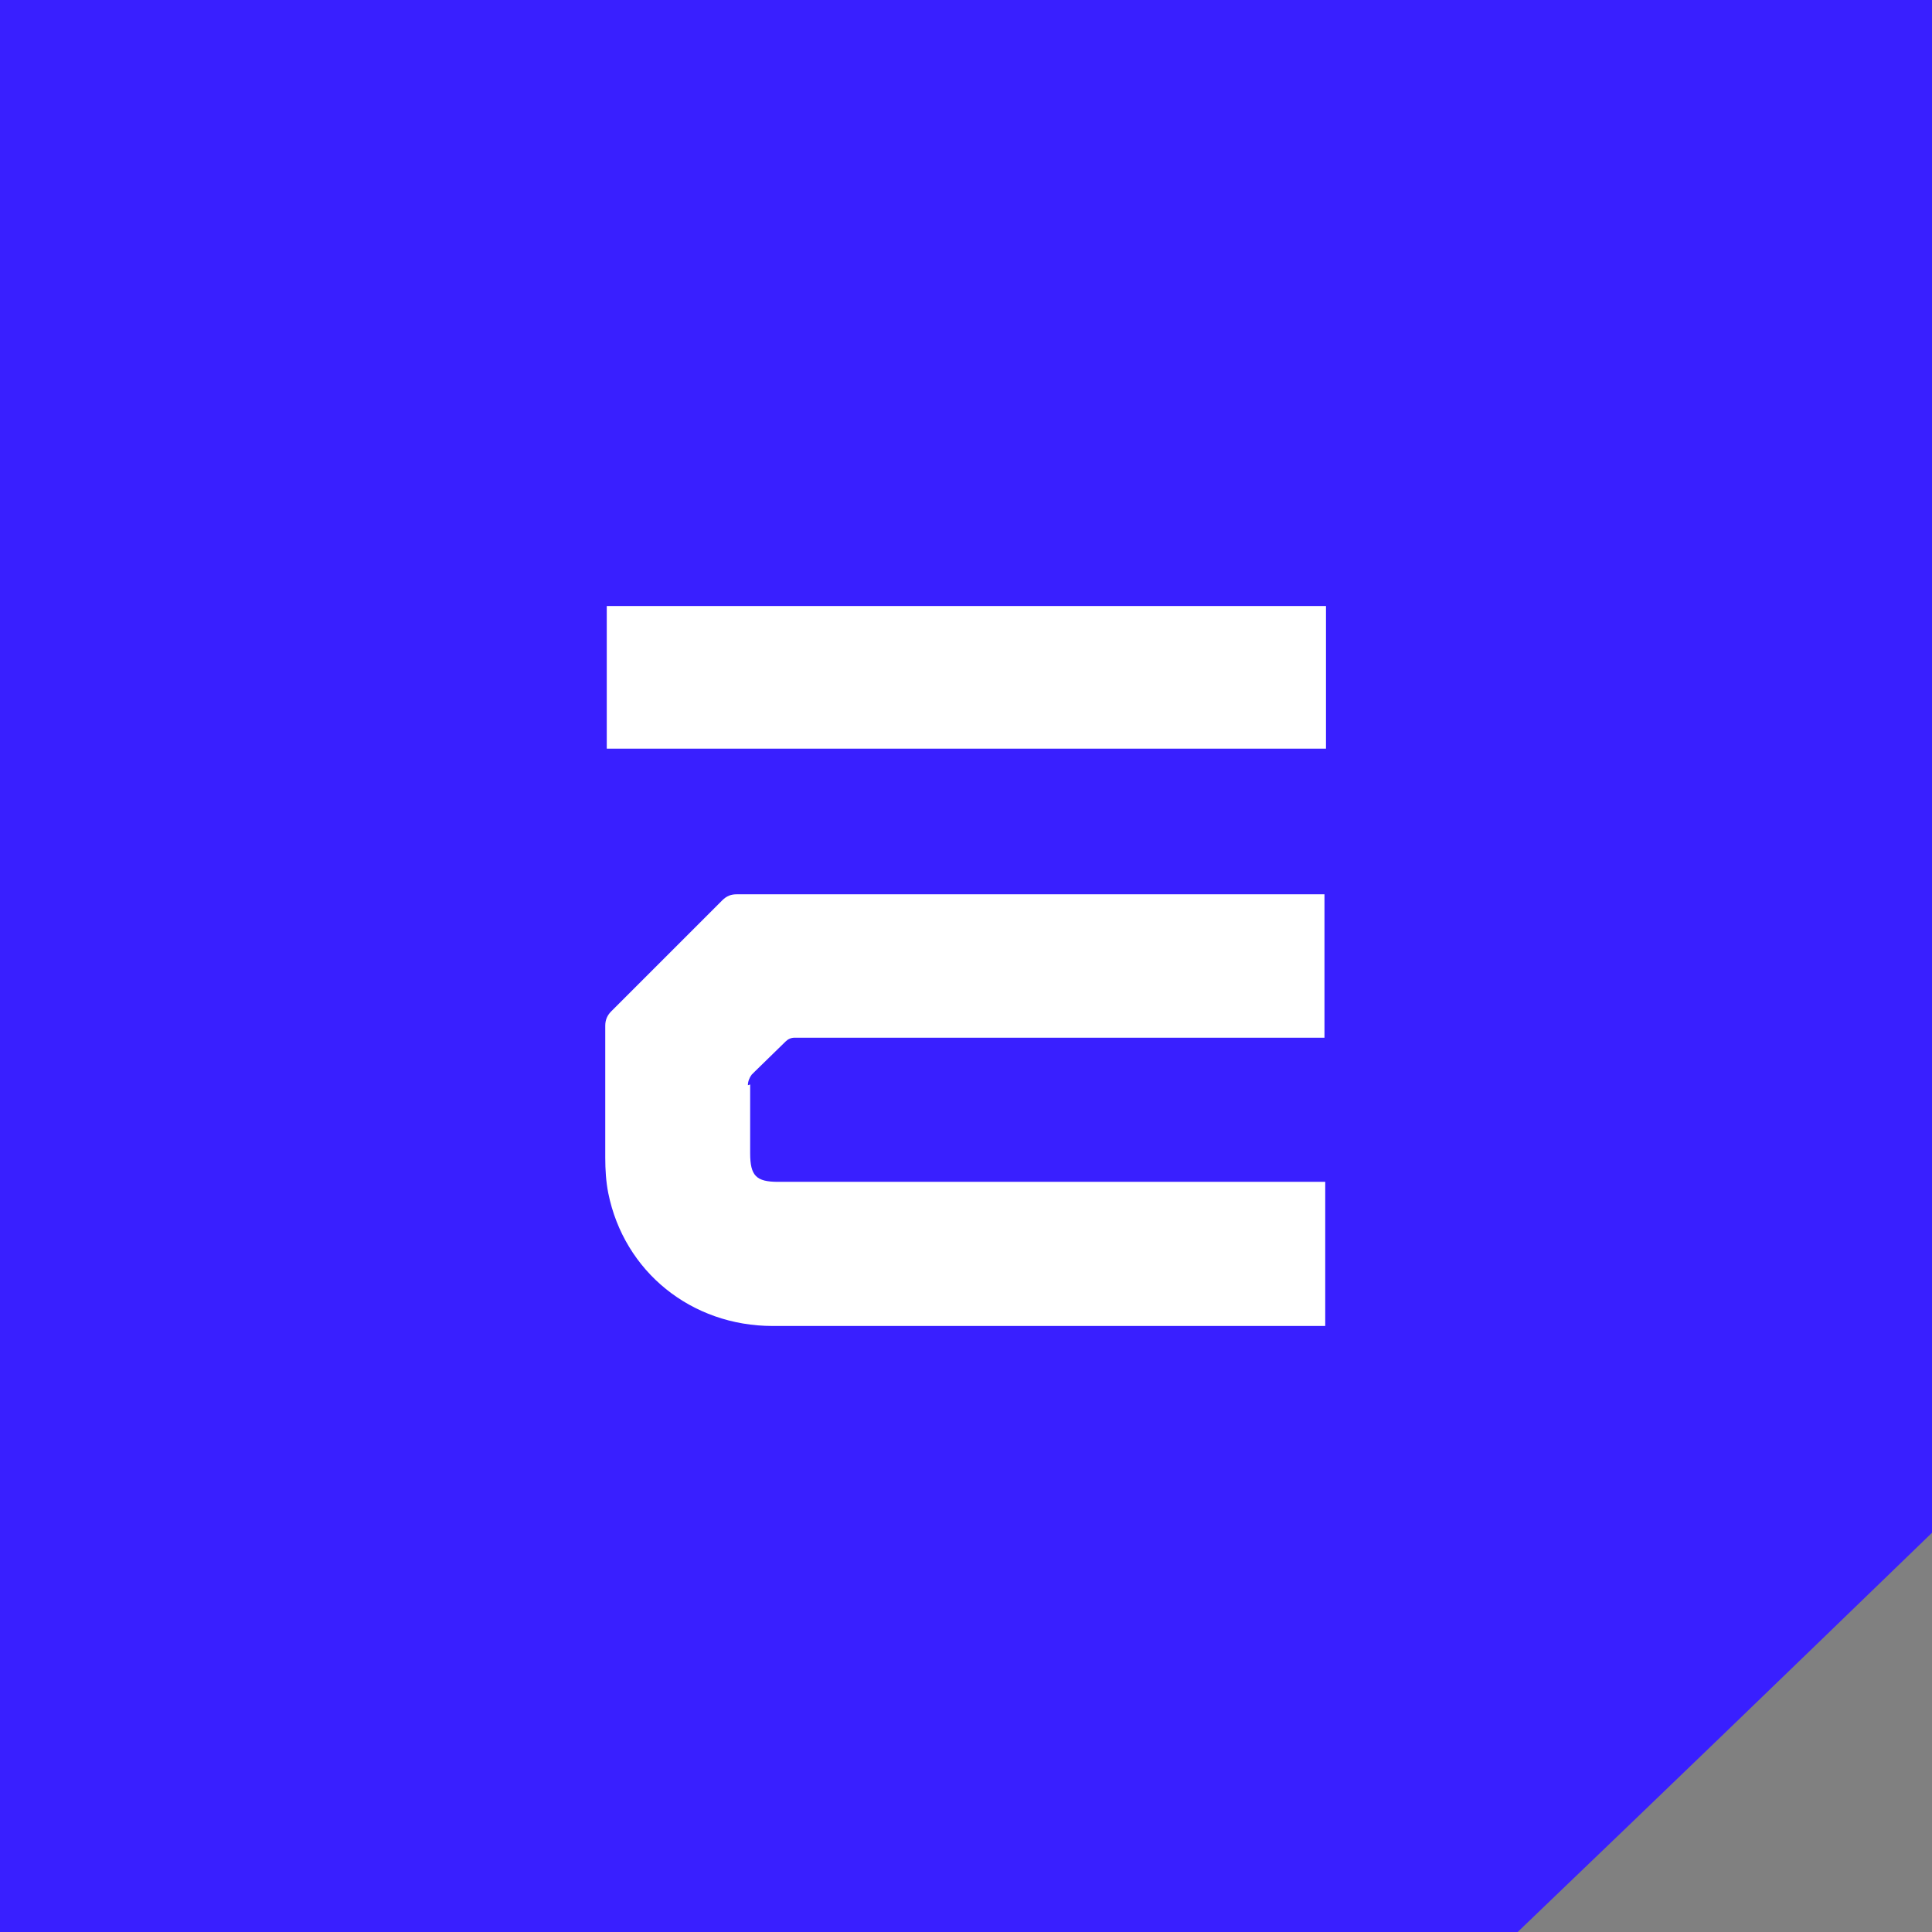
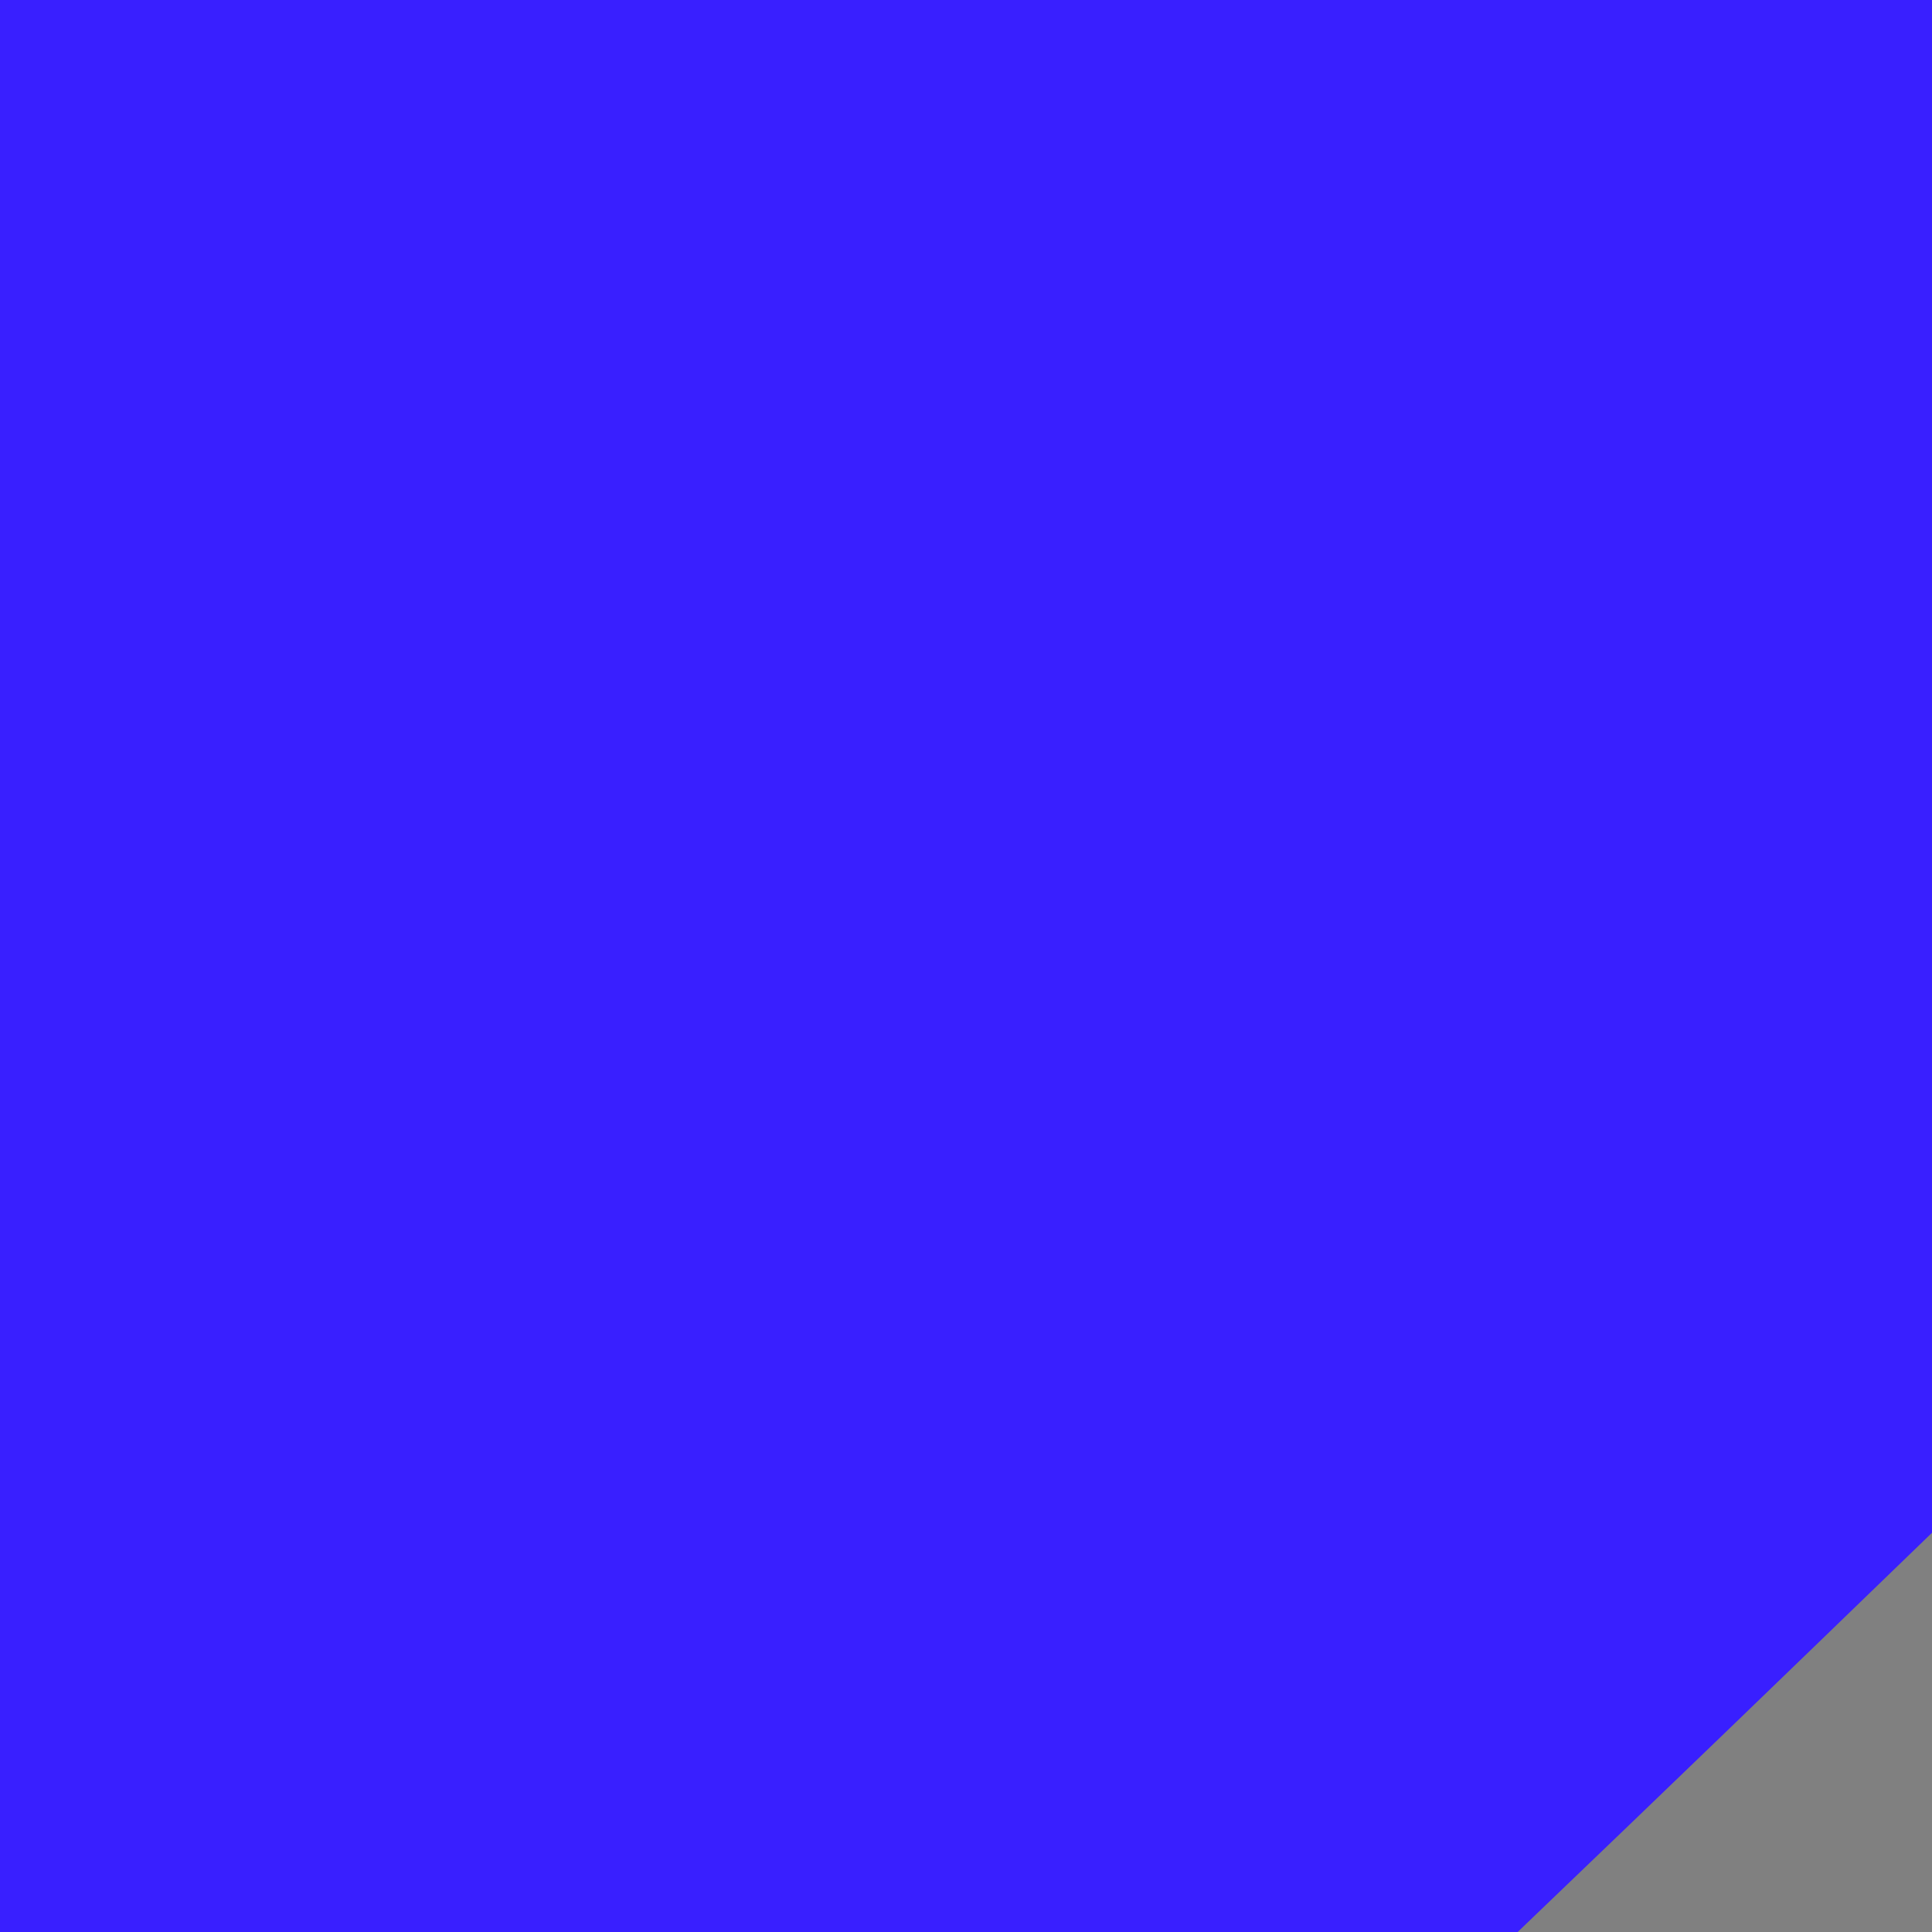
<svg xmlns="http://www.w3.org/2000/svg" id="uuid-4d3ddbdf-ce69-4fc1-a0e5-0b2fa6579988" viewBox="0 0 256 256">
  <rect x="0" y="0" width="256" height="256" fill="#808080" stroke="none" />
  <defs>
    <style>.uuid-c768ff00-1093-43a0-a2d4-c5b005364b40{fill:#fff;}.uuid-48cce26c-c8bd-4b8a-9ace-9c3b04acfe73{fill:#391fff;}</style>
  </defs>
  <g id="uuid-25624c0e-cf52-4629-88da-c2a775d62fd2">
    <g>
      <path class="uuid-48cce26c-c8bd-4b8a-9ace-9c3b04acfe73" d="M0,256V0H256V203.1c-21.4,20.7-33.4,32.3-54.9,52.9H0Z" />
      <g>
-         <rect class="uuid-c768ff00-1093-43a0-a2d4-c5b005364b40" x="80.4" y="80.3" width="95.3" height="18.9" />
-         <path class="uuid-c768ff00-1093-43a0-a2d4-c5b005364b40" d="M99.4,143.7v9.1c0,3,.8,3.8,3.7,3.8h72.5v19.1h-1.3c-24,0-47.9,0-71.9,0-10.8,0-19.7-7.2-21.8-17.6-.3-1.5-.4-3.1-.4-4.7,0-5.8,0-11.7,0-17.5,0-.8,.3-1.4,.8-1.9,4.9-4.9,9.8-9.8,14.7-14.7,.6-.6,1.2-.8,1.9-.8h1.6c25,0,50,0,74.9,0h1.4v19h-1.6c-20.4,0-40.8,0-61.2,0h-7.4c-.5,0-.9,.2-1.2,.5l-4.1,4-.4,.4c-.3,.4-.5,.9-.5,1.4Z" />
-       </g>
+         </g>
    </g>
  </g>
</svg>